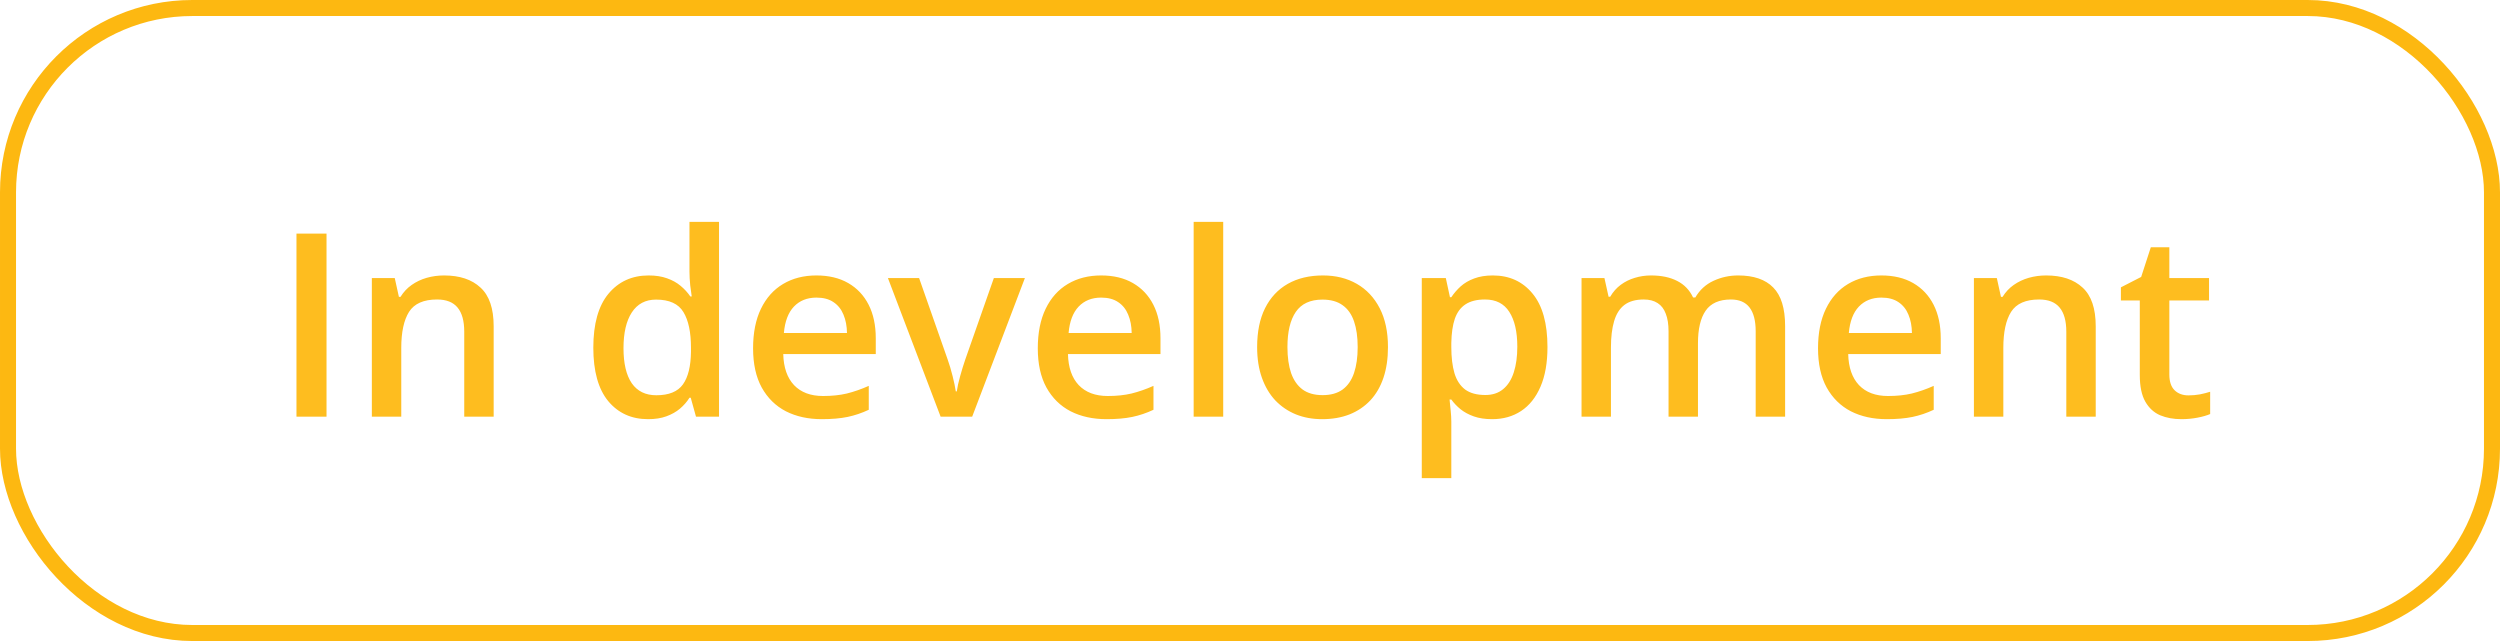
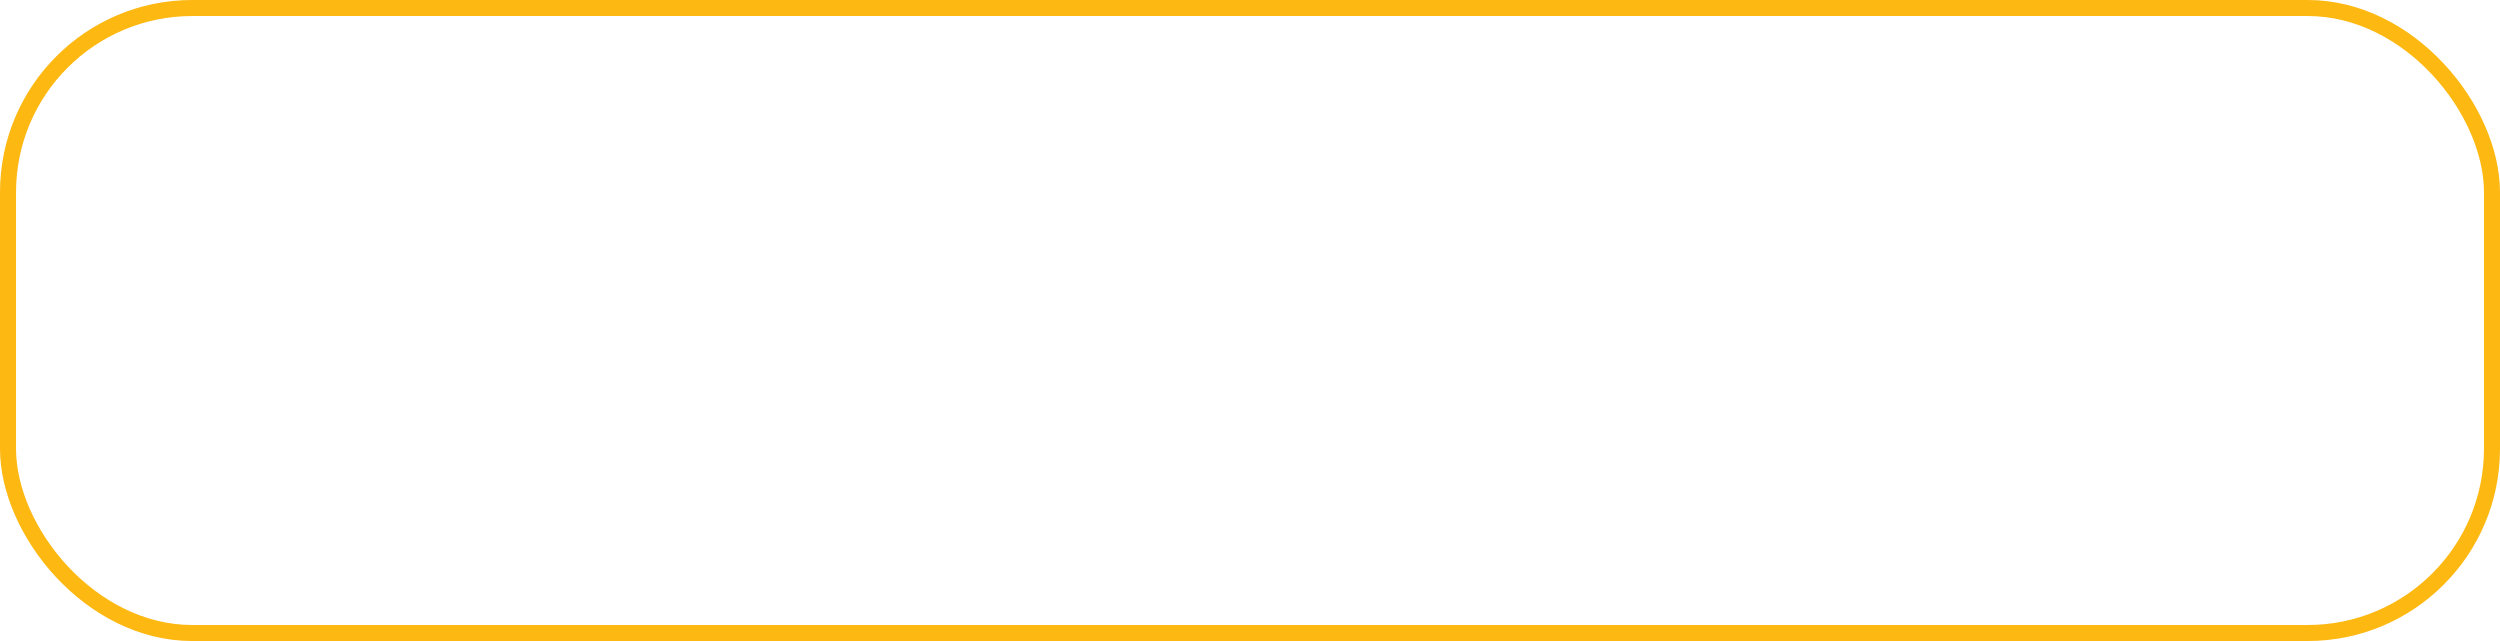
<svg xmlns="http://www.w3.org/2000/svg" width="156" height="40" viewBox="0 0 156 40" fill="none">
  <rect x="0.5" y="0.5" width="155" height="39" rx="11.5" stroke="#FDB811" />
-   <path d="M18.5 26V14.578H20.375V26H18.5ZM27.711 17.188C28.685 17.188 29.443 17.44 29.984 17.945C30.531 18.445 30.805 19.25 30.805 20.359V26H28.969V20.703C28.969 20.031 28.831 19.529 28.555 19.195C28.279 18.857 27.852 18.688 27.273 18.688C26.435 18.688 25.852 18.945 25.523 19.461C25.201 19.977 25.039 20.724 25.039 21.703V26H23.203V17.352H24.633L24.891 18.523H24.992C25.18 18.221 25.412 17.974 25.688 17.781C25.969 17.583 26.281 17.435 26.625 17.336C26.974 17.237 27.336 17.188 27.711 17.188ZM40.438 26.156C39.406 26.156 38.578 25.781 37.953 25.031C37.333 24.276 37.023 23.164 37.023 21.695C37.023 20.211 37.339 19.088 37.969 18.328C38.604 17.568 39.44 17.188 40.477 17.188C40.914 17.188 41.297 17.247 41.625 17.367C41.953 17.482 42.234 17.638 42.469 17.836C42.708 18.034 42.911 18.255 43.078 18.5H43.164C43.138 18.338 43.107 18.107 43.07 17.805C43.039 17.497 43.023 17.213 43.023 16.953V13.844H44.867V26H43.43L43.102 24.82H43.023C42.867 25.07 42.669 25.297 42.43 25.5C42.195 25.698 41.914 25.857 41.586 25.977C41.263 26.096 40.88 26.156 40.438 26.156ZM40.953 24.664C41.74 24.664 42.294 24.438 42.617 23.984C42.94 23.531 43.107 22.852 43.117 21.945V21.703C43.117 20.734 42.961 19.992 42.648 19.477C42.336 18.956 41.766 18.695 40.938 18.695C40.276 18.695 39.771 18.963 39.422 19.5C39.078 20.031 38.906 20.773 38.906 21.727C38.906 22.68 39.078 23.409 39.422 23.914C39.771 24.414 40.281 24.664 40.953 24.664ZM50.945 17.188C51.716 17.188 52.378 17.346 52.93 17.664C53.482 17.982 53.906 18.432 54.203 19.016C54.5 19.599 54.648 20.297 54.648 21.109V22.094H48.875C48.896 22.932 49.12 23.578 49.547 24.031C49.979 24.484 50.583 24.711 51.359 24.711C51.911 24.711 52.406 24.659 52.844 24.555C53.286 24.445 53.742 24.287 54.211 24.078V25.57C53.779 25.773 53.339 25.922 52.891 26.016C52.443 26.109 51.906 26.156 51.281 26.156C50.432 26.156 49.685 25.992 49.039 25.664C48.398 25.331 47.896 24.836 47.531 24.18C47.172 23.523 46.992 22.708 46.992 21.734C46.992 20.766 47.156 19.943 47.484 19.266C47.812 18.588 48.273 18.073 48.867 17.719C49.461 17.365 50.154 17.188 50.945 17.188ZM50.945 18.57C50.367 18.57 49.898 18.758 49.539 19.133C49.185 19.508 48.977 20.057 48.914 20.781H52.852C52.846 20.349 52.773 19.966 52.633 19.633C52.497 19.299 52.289 19.039 52.008 18.852C51.732 18.664 51.378 18.57 50.945 18.57ZM58.695 26L55.406 17.352H57.352L59.133 22.43C59.247 22.753 59.352 23.102 59.445 23.477C59.539 23.852 59.604 24.167 59.641 24.422H59.703C59.74 24.156 59.81 23.838 59.914 23.469C60.018 23.094 60.125 22.747 60.234 22.43L62.016 17.352H63.953L60.664 26H58.695ZM68.711 17.188C69.482 17.188 70.143 17.346 70.695 17.664C71.247 17.982 71.672 18.432 71.969 19.016C72.266 19.599 72.414 20.297 72.414 21.109V22.094H66.641C66.662 22.932 66.885 23.578 67.312 24.031C67.745 24.484 68.349 24.711 69.125 24.711C69.677 24.711 70.172 24.659 70.609 24.555C71.052 24.445 71.508 24.287 71.977 24.078V25.57C71.544 25.773 71.104 25.922 70.656 26.016C70.208 26.109 69.672 26.156 69.047 26.156C68.198 26.156 67.451 25.992 66.805 25.664C66.164 25.331 65.662 24.836 65.297 24.18C64.938 23.523 64.758 22.708 64.758 21.734C64.758 20.766 64.922 19.943 65.25 19.266C65.578 18.588 66.039 18.073 66.633 17.719C67.227 17.365 67.919 17.188 68.711 17.188ZM68.711 18.57C68.133 18.57 67.664 18.758 67.305 19.133C66.951 19.508 66.742 20.057 66.68 20.781H70.617C70.612 20.349 70.539 19.966 70.398 19.633C70.263 19.299 70.055 19.039 69.773 18.852C69.497 18.664 69.143 18.57 68.711 18.57ZM76.328 26H74.484V13.844H76.328V26ZM86.609 21.656C86.609 22.375 86.516 23.013 86.328 23.57C86.141 24.128 85.867 24.599 85.508 24.984C85.148 25.365 84.716 25.656 84.211 25.859C83.706 26.057 83.135 26.156 82.5 26.156C81.906 26.156 81.362 26.057 80.867 25.859C80.372 25.656 79.943 25.365 79.578 24.984C79.219 24.599 78.94 24.128 78.742 23.57C78.544 23.013 78.445 22.375 78.445 21.656C78.445 20.703 78.609 19.896 78.938 19.234C79.271 18.568 79.745 18.06 80.359 17.711C80.974 17.362 81.706 17.188 82.555 17.188C83.352 17.188 84.055 17.362 84.664 17.711C85.273 18.06 85.75 18.568 86.094 19.234C86.438 19.901 86.609 20.708 86.609 21.656ZM80.336 21.656C80.336 22.287 80.412 22.826 80.562 23.273C80.719 23.721 80.958 24.065 81.281 24.305C81.604 24.539 82.021 24.656 82.531 24.656C83.042 24.656 83.458 24.539 83.781 24.305C84.104 24.065 84.341 23.721 84.492 23.273C84.643 22.826 84.719 22.287 84.719 21.656C84.719 21.026 84.643 20.492 84.492 20.055C84.341 19.612 84.104 19.276 83.781 19.047C83.458 18.812 83.039 18.695 82.523 18.695C81.763 18.695 81.208 18.951 80.859 19.461C80.51 19.971 80.336 20.703 80.336 21.656ZM93.156 17.188C94.182 17.188 95.005 17.562 95.625 18.312C96.25 19.062 96.562 20.177 96.562 21.656C96.562 22.635 96.417 23.461 96.125 24.133C95.838 24.799 95.435 25.305 94.914 25.648C94.398 25.987 93.797 26.156 93.109 26.156C92.672 26.156 92.292 26.099 91.969 25.984C91.646 25.87 91.37 25.721 91.141 25.539C90.912 25.352 90.719 25.148 90.562 24.93H90.453C90.479 25.138 90.503 25.37 90.523 25.625C90.549 25.875 90.562 26.104 90.562 26.312V29.836H88.719V17.352H90.219L90.477 18.547H90.562C90.724 18.302 90.919 18.076 91.148 17.867C91.383 17.659 91.664 17.495 91.992 17.375C92.326 17.25 92.713 17.188 93.156 17.188ZM92.664 18.688C92.159 18.688 91.753 18.789 91.445 18.992C91.143 19.19 90.922 19.49 90.781 19.891C90.646 20.292 90.573 20.794 90.562 21.398V21.656C90.562 22.297 90.628 22.841 90.758 23.289C90.893 23.732 91.115 24.07 91.422 24.305C91.734 24.534 92.156 24.648 92.688 24.648C93.135 24.648 93.505 24.526 93.797 24.281C94.094 24.037 94.315 23.688 94.461 23.234C94.607 22.781 94.68 22.247 94.68 21.633C94.68 20.701 94.513 19.977 94.18 19.461C93.852 18.945 93.346 18.688 92.664 18.688ZM108.461 17.188C109.43 17.188 110.159 17.438 110.648 17.938C111.143 18.438 111.391 19.24 111.391 20.344V26H109.555V20.672C109.555 20.016 109.427 19.521 109.172 19.188C108.917 18.854 108.529 18.688 108.008 18.688C107.279 18.688 106.753 18.922 106.43 19.391C106.112 19.854 105.953 20.529 105.953 21.414V26H104.117V20.672C104.117 20.234 104.06 19.87 103.945 19.578C103.836 19.281 103.667 19.06 103.438 18.914C103.208 18.763 102.919 18.688 102.57 18.688C102.065 18.688 101.661 18.802 101.359 19.031C101.062 19.26 100.849 19.599 100.719 20.047C100.589 20.49 100.523 21.034 100.523 21.68V26H98.688V17.352H100.117L100.375 18.516H100.477C100.654 18.213 100.872 17.966 101.133 17.773C101.398 17.576 101.693 17.43 102.016 17.336C102.339 17.237 102.674 17.188 103.023 17.188C103.669 17.188 104.214 17.302 104.656 17.531C105.099 17.755 105.43 18.099 105.648 18.562H105.789C106.06 18.094 106.438 17.747 106.922 17.523C107.406 17.299 107.919 17.188 108.461 17.188ZM117.398 17.188C118.169 17.188 118.831 17.346 119.383 17.664C119.935 17.982 120.359 18.432 120.656 19.016C120.953 19.599 121.102 20.297 121.102 21.109V22.094H115.328C115.349 22.932 115.573 23.578 116 24.031C116.432 24.484 117.036 24.711 117.812 24.711C118.365 24.711 118.859 24.659 119.297 24.555C119.74 24.445 120.195 24.287 120.664 24.078V25.57C120.232 25.773 119.792 25.922 119.344 26.016C118.896 26.109 118.359 26.156 117.734 26.156C116.885 26.156 116.138 25.992 115.492 25.664C114.852 25.331 114.349 24.836 113.984 24.18C113.625 23.523 113.445 22.708 113.445 21.734C113.445 20.766 113.609 19.943 113.938 19.266C114.266 18.588 114.727 18.073 115.32 17.719C115.914 17.365 116.607 17.188 117.398 17.188ZM117.398 18.57C116.82 18.57 116.352 18.758 115.992 19.133C115.638 19.508 115.43 20.057 115.367 20.781H119.305C119.299 20.349 119.227 19.966 119.086 19.633C118.951 19.299 118.742 19.039 118.461 18.852C118.185 18.664 117.831 18.57 117.398 18.57ZM127.68 17.188C128.654 17.188 129.411 17.44 129.953 17.945C130.5 18.445 130.773 19.25 130.773 20.359V26H128.938V20.703C128.938 20.031 128.799 19.529 128.523 19.195C128.247 18.857 127.82 18.688 127.242 18.688C126.404 18.688 125.82 18.945 125.492 19.461C125.169 19.977 125.008 20.724 125.008 21.703V26H123.172V17.352H124.602L124.859 18.523H124.961C125.148 18.221 125.38 17.974 125.656 17.781C125.938 17.583 126.25 17.435 126.594 17.336C126.943 17.237 127.305 17.188 127.68 17.188ZM136.562 24.672C136.802 24.672 137.039 24.651 137.273 24.609C137.508 24.562 137.721 24.508 137.914 24.445V25.836C137.711 25.924 137.448 26 137.125 26.062C136.802 26.125 136.466 26.156 136.117 26.156C135.628 26.156 135.188 26.076 134.797 25.914C134.406 25.747 134.096 25.463 133.867 25.062C133.638 24.662 133.523 24.107 133.523 23.398V18.75H132.344V17.93L133.609 17.281L134.211 15.43H135.367V17.352H137.844V18.75H135.367V23.375C135.367 23.812 135.477 24.138 135.695 24.352C135.914 24.565 136.203 24.672 136.562 24.672Z" fill="#FEBD1F" />
</svg>